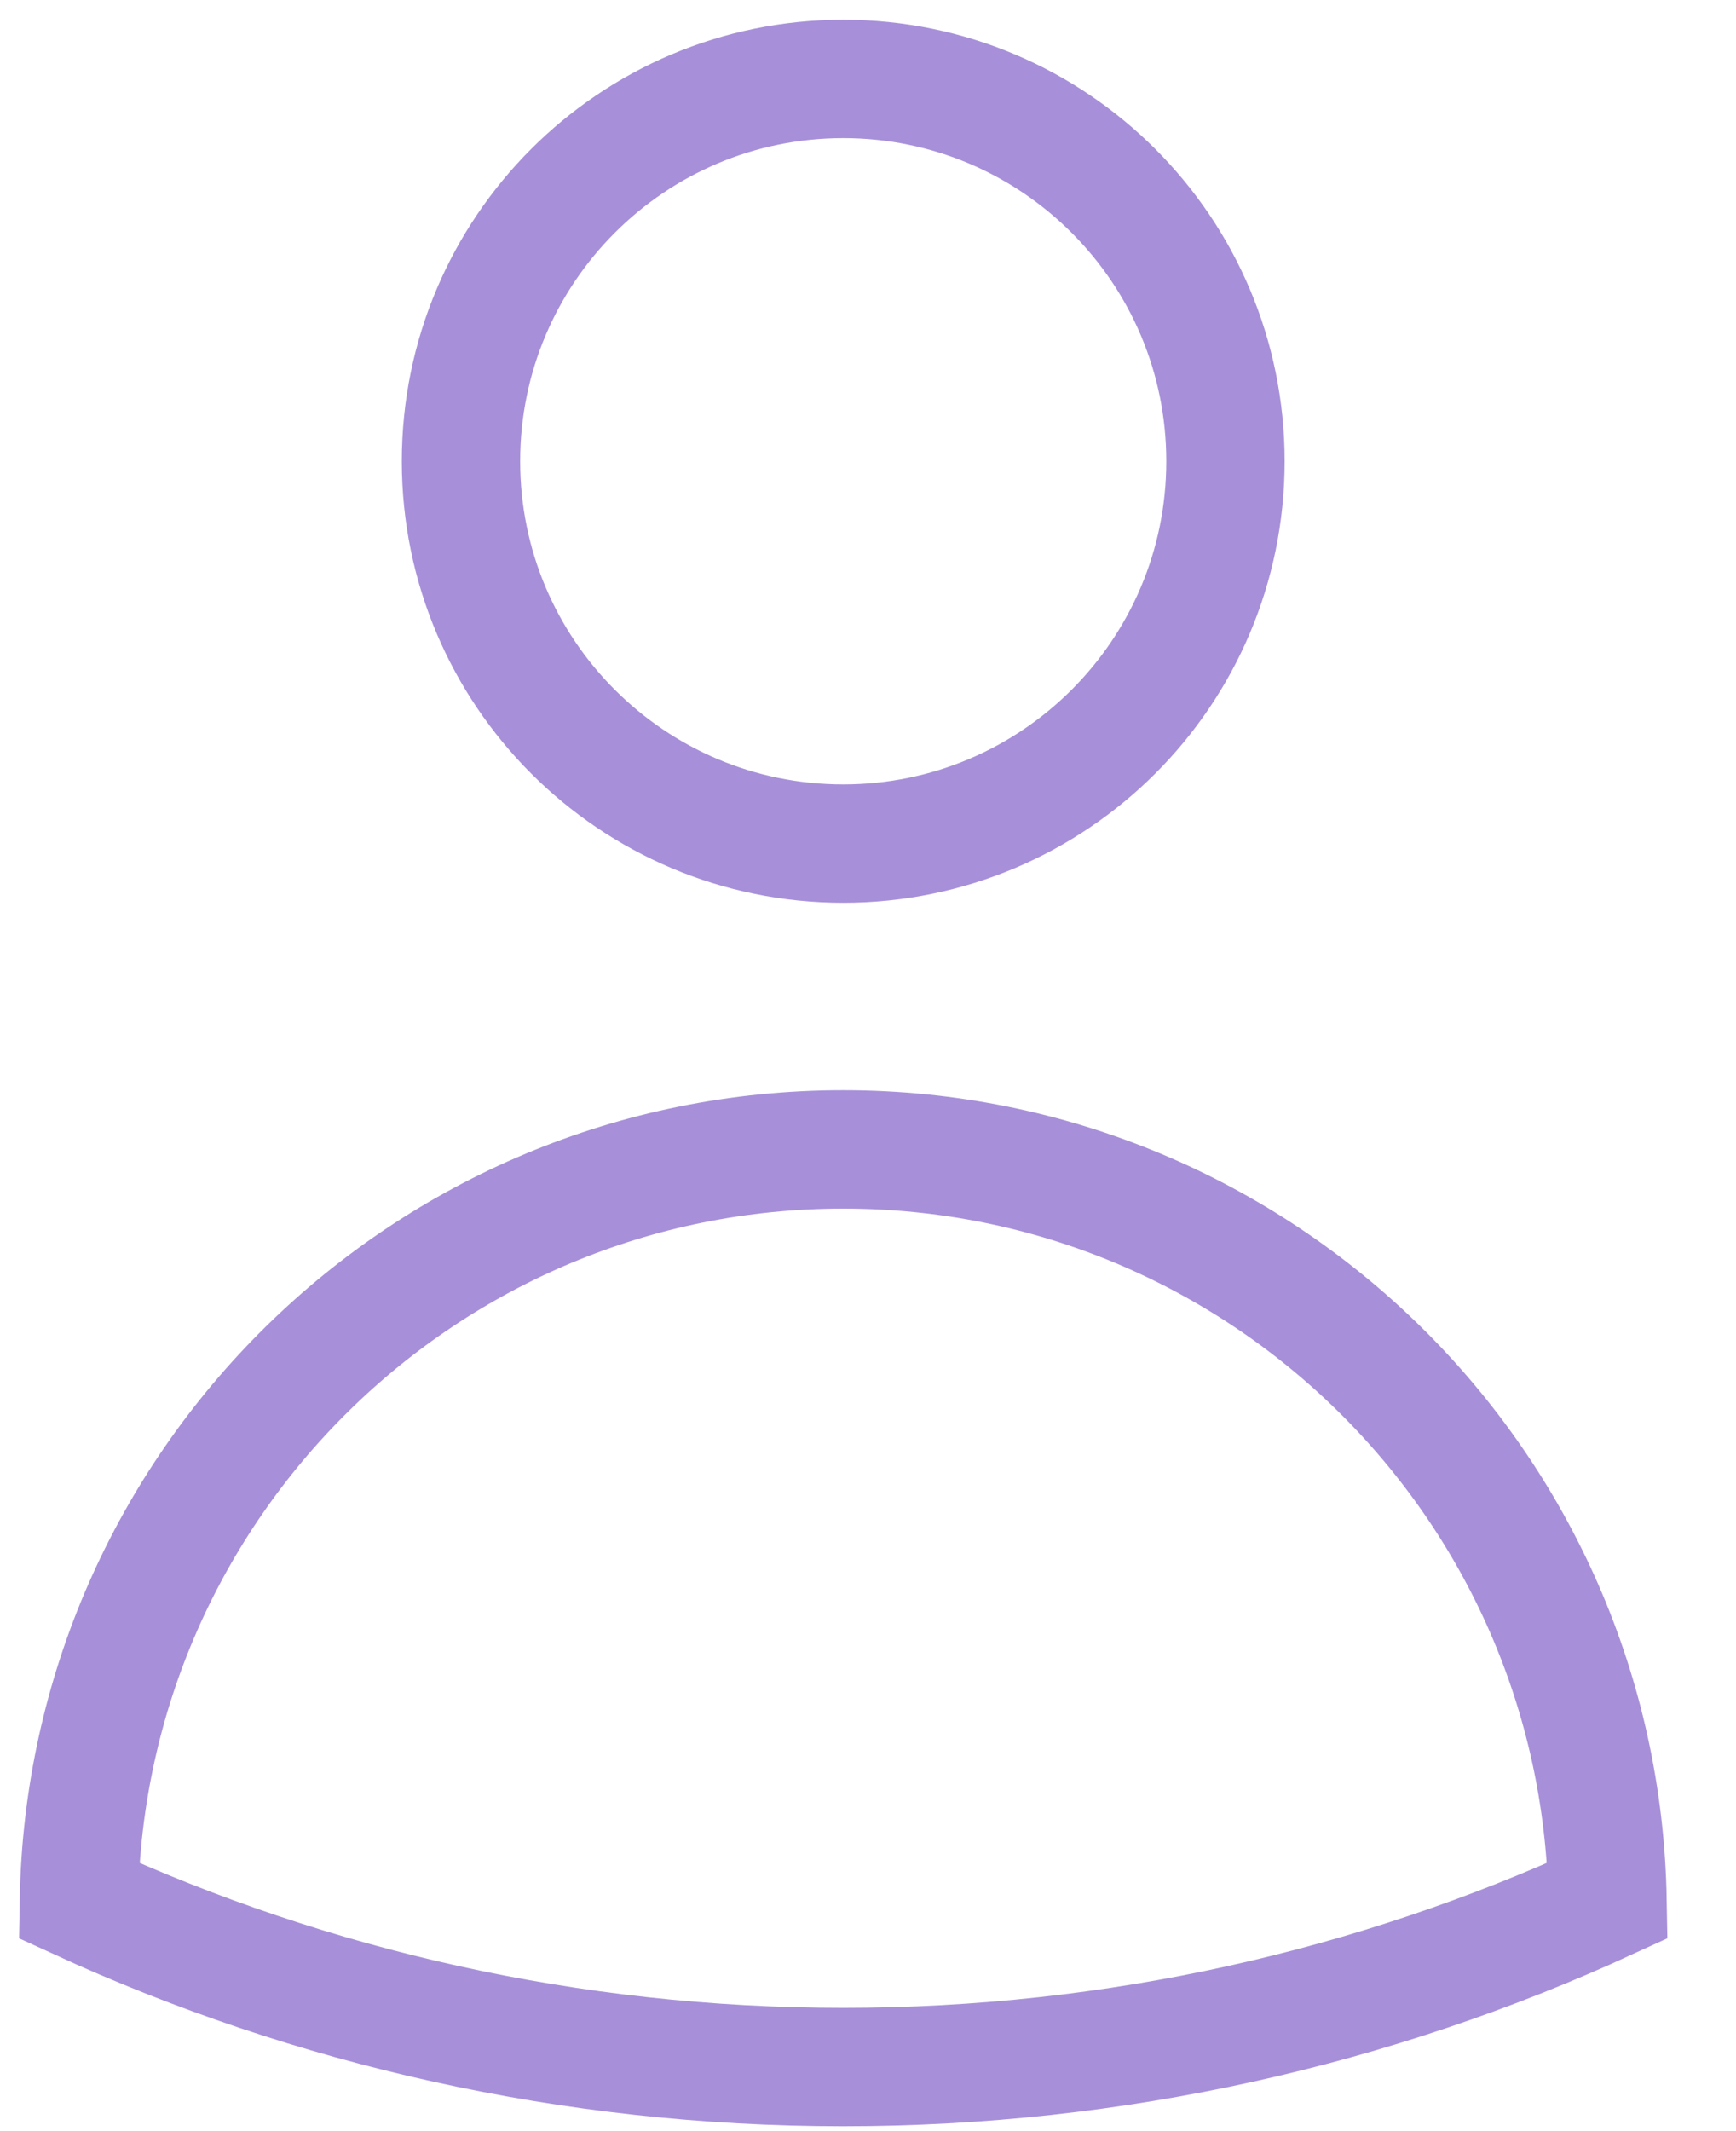
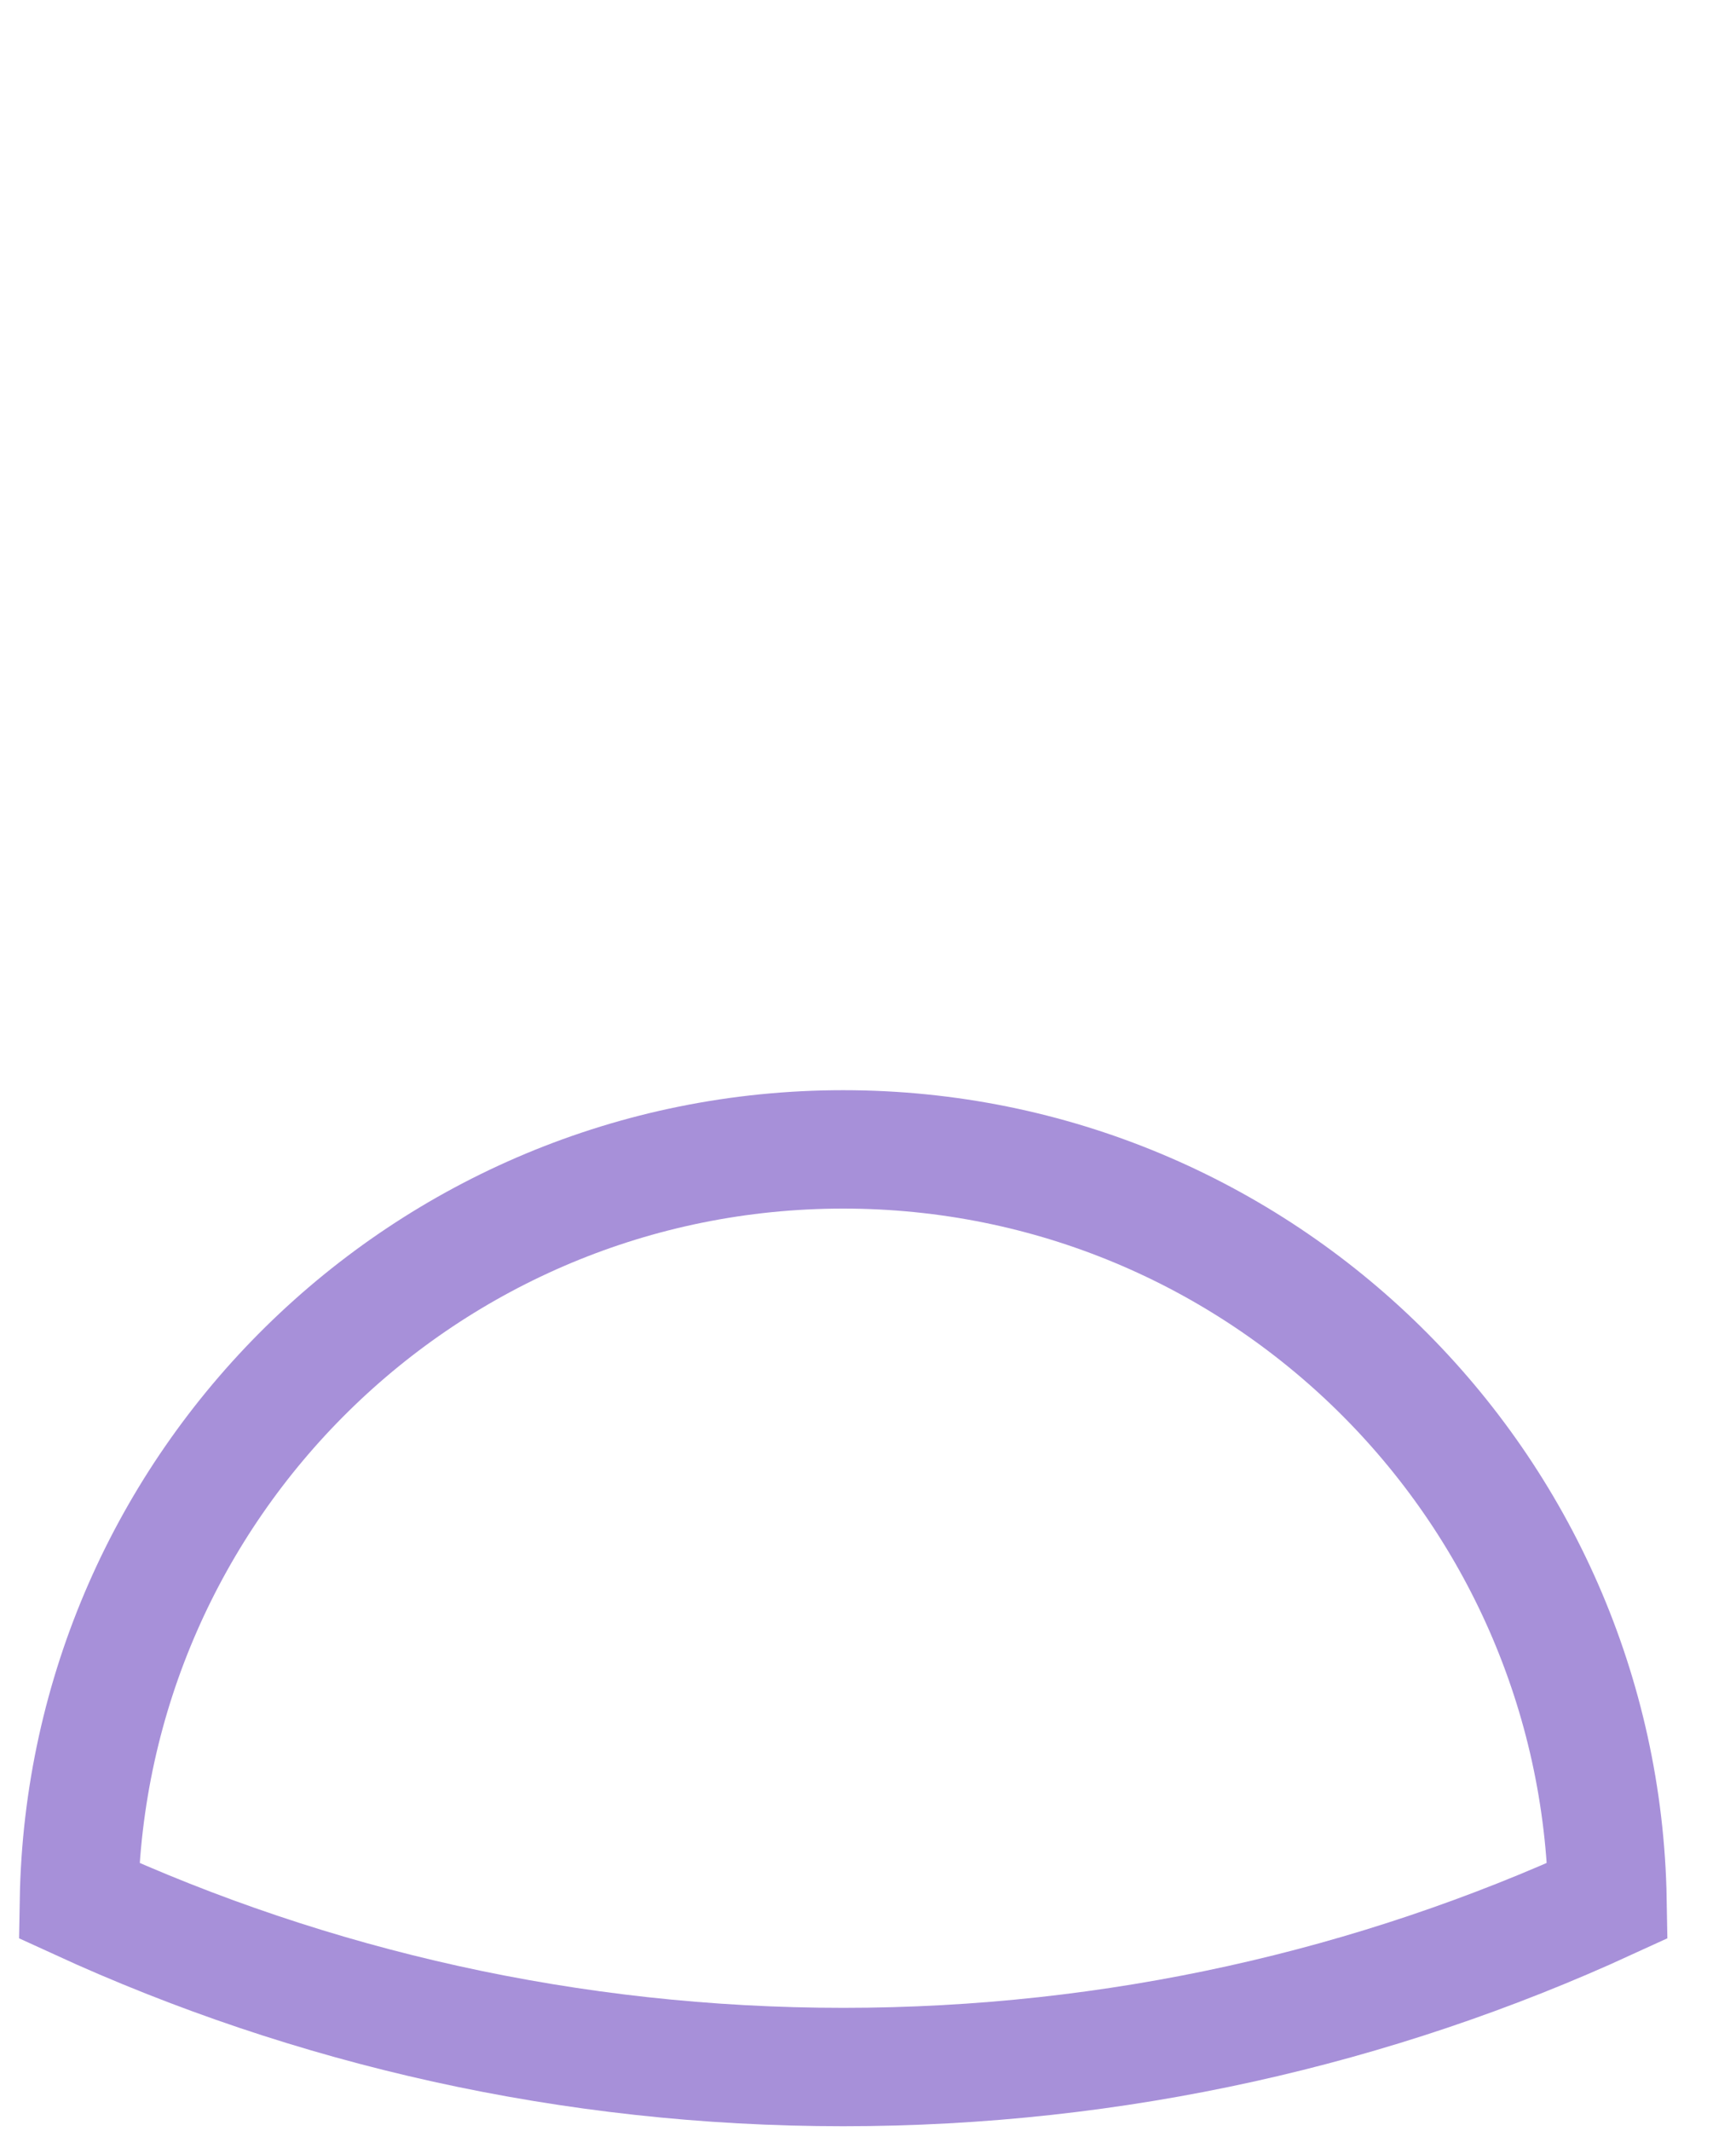
<svg xmlns="http://www.w3.org/2000/svg" fill="none" height="100%" overflow="visible" preserveAspectRatio="none" style="display: block;" viewBox="0 0 22 27" width="100%">
  <g id="Vector">
-     <path d="M15.53 5.844C15.53 8.519 13.361 10.688 10.686 10.688C8.011 10.688 5.842 8.519 5.842 5.844C5.842 3.169 8.011 1 10.686 1C13.361 1 15.53 3.169 15.53 5.844Z" stroke="#A790D9" stroke-linecap="round" stroke-width="1.5" />
    <path d="M1 24.08C1.091 18.808 5.393 14.562 10.686 14.562C15.98 14.562 20.282 18.808 20.372 24.08C17.424 25.433 14.143 26.188 10.686 26.188C7.23 26.188 3.949 25.433 1 24.08Z" stroke="#A790D9" stroke-linecap="round" stroke-width="1.5" />
  </g>
</svg>